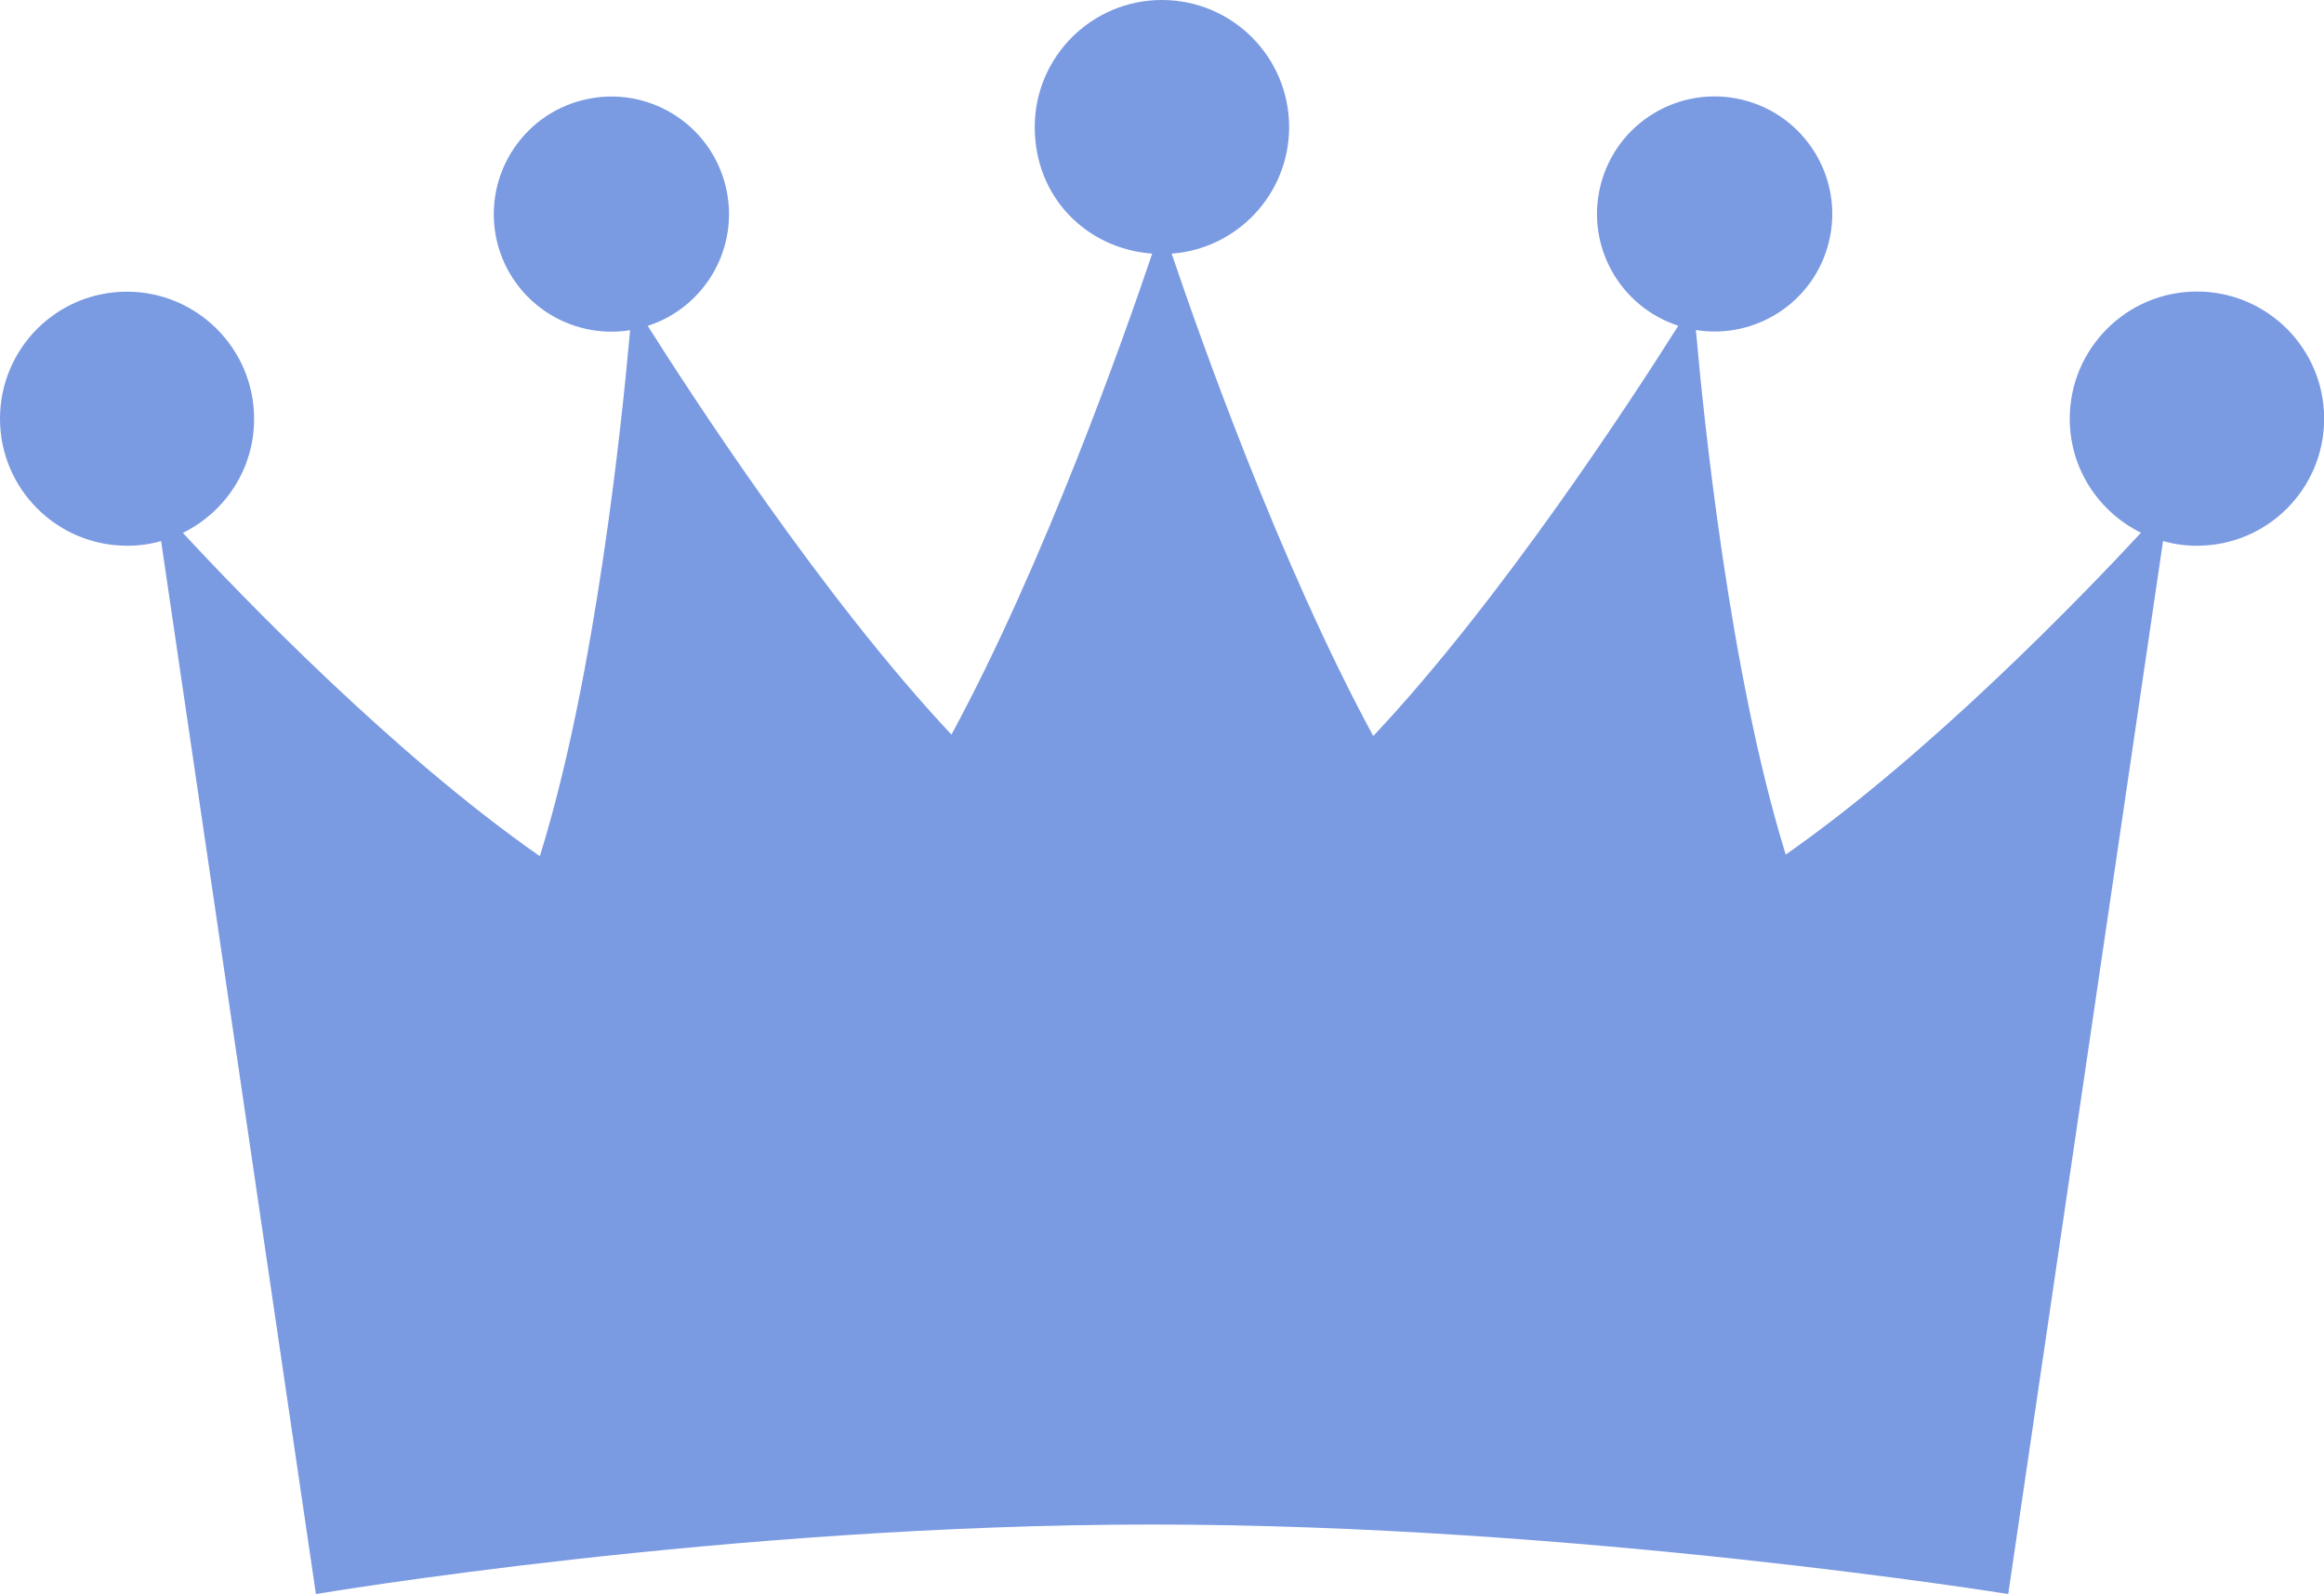
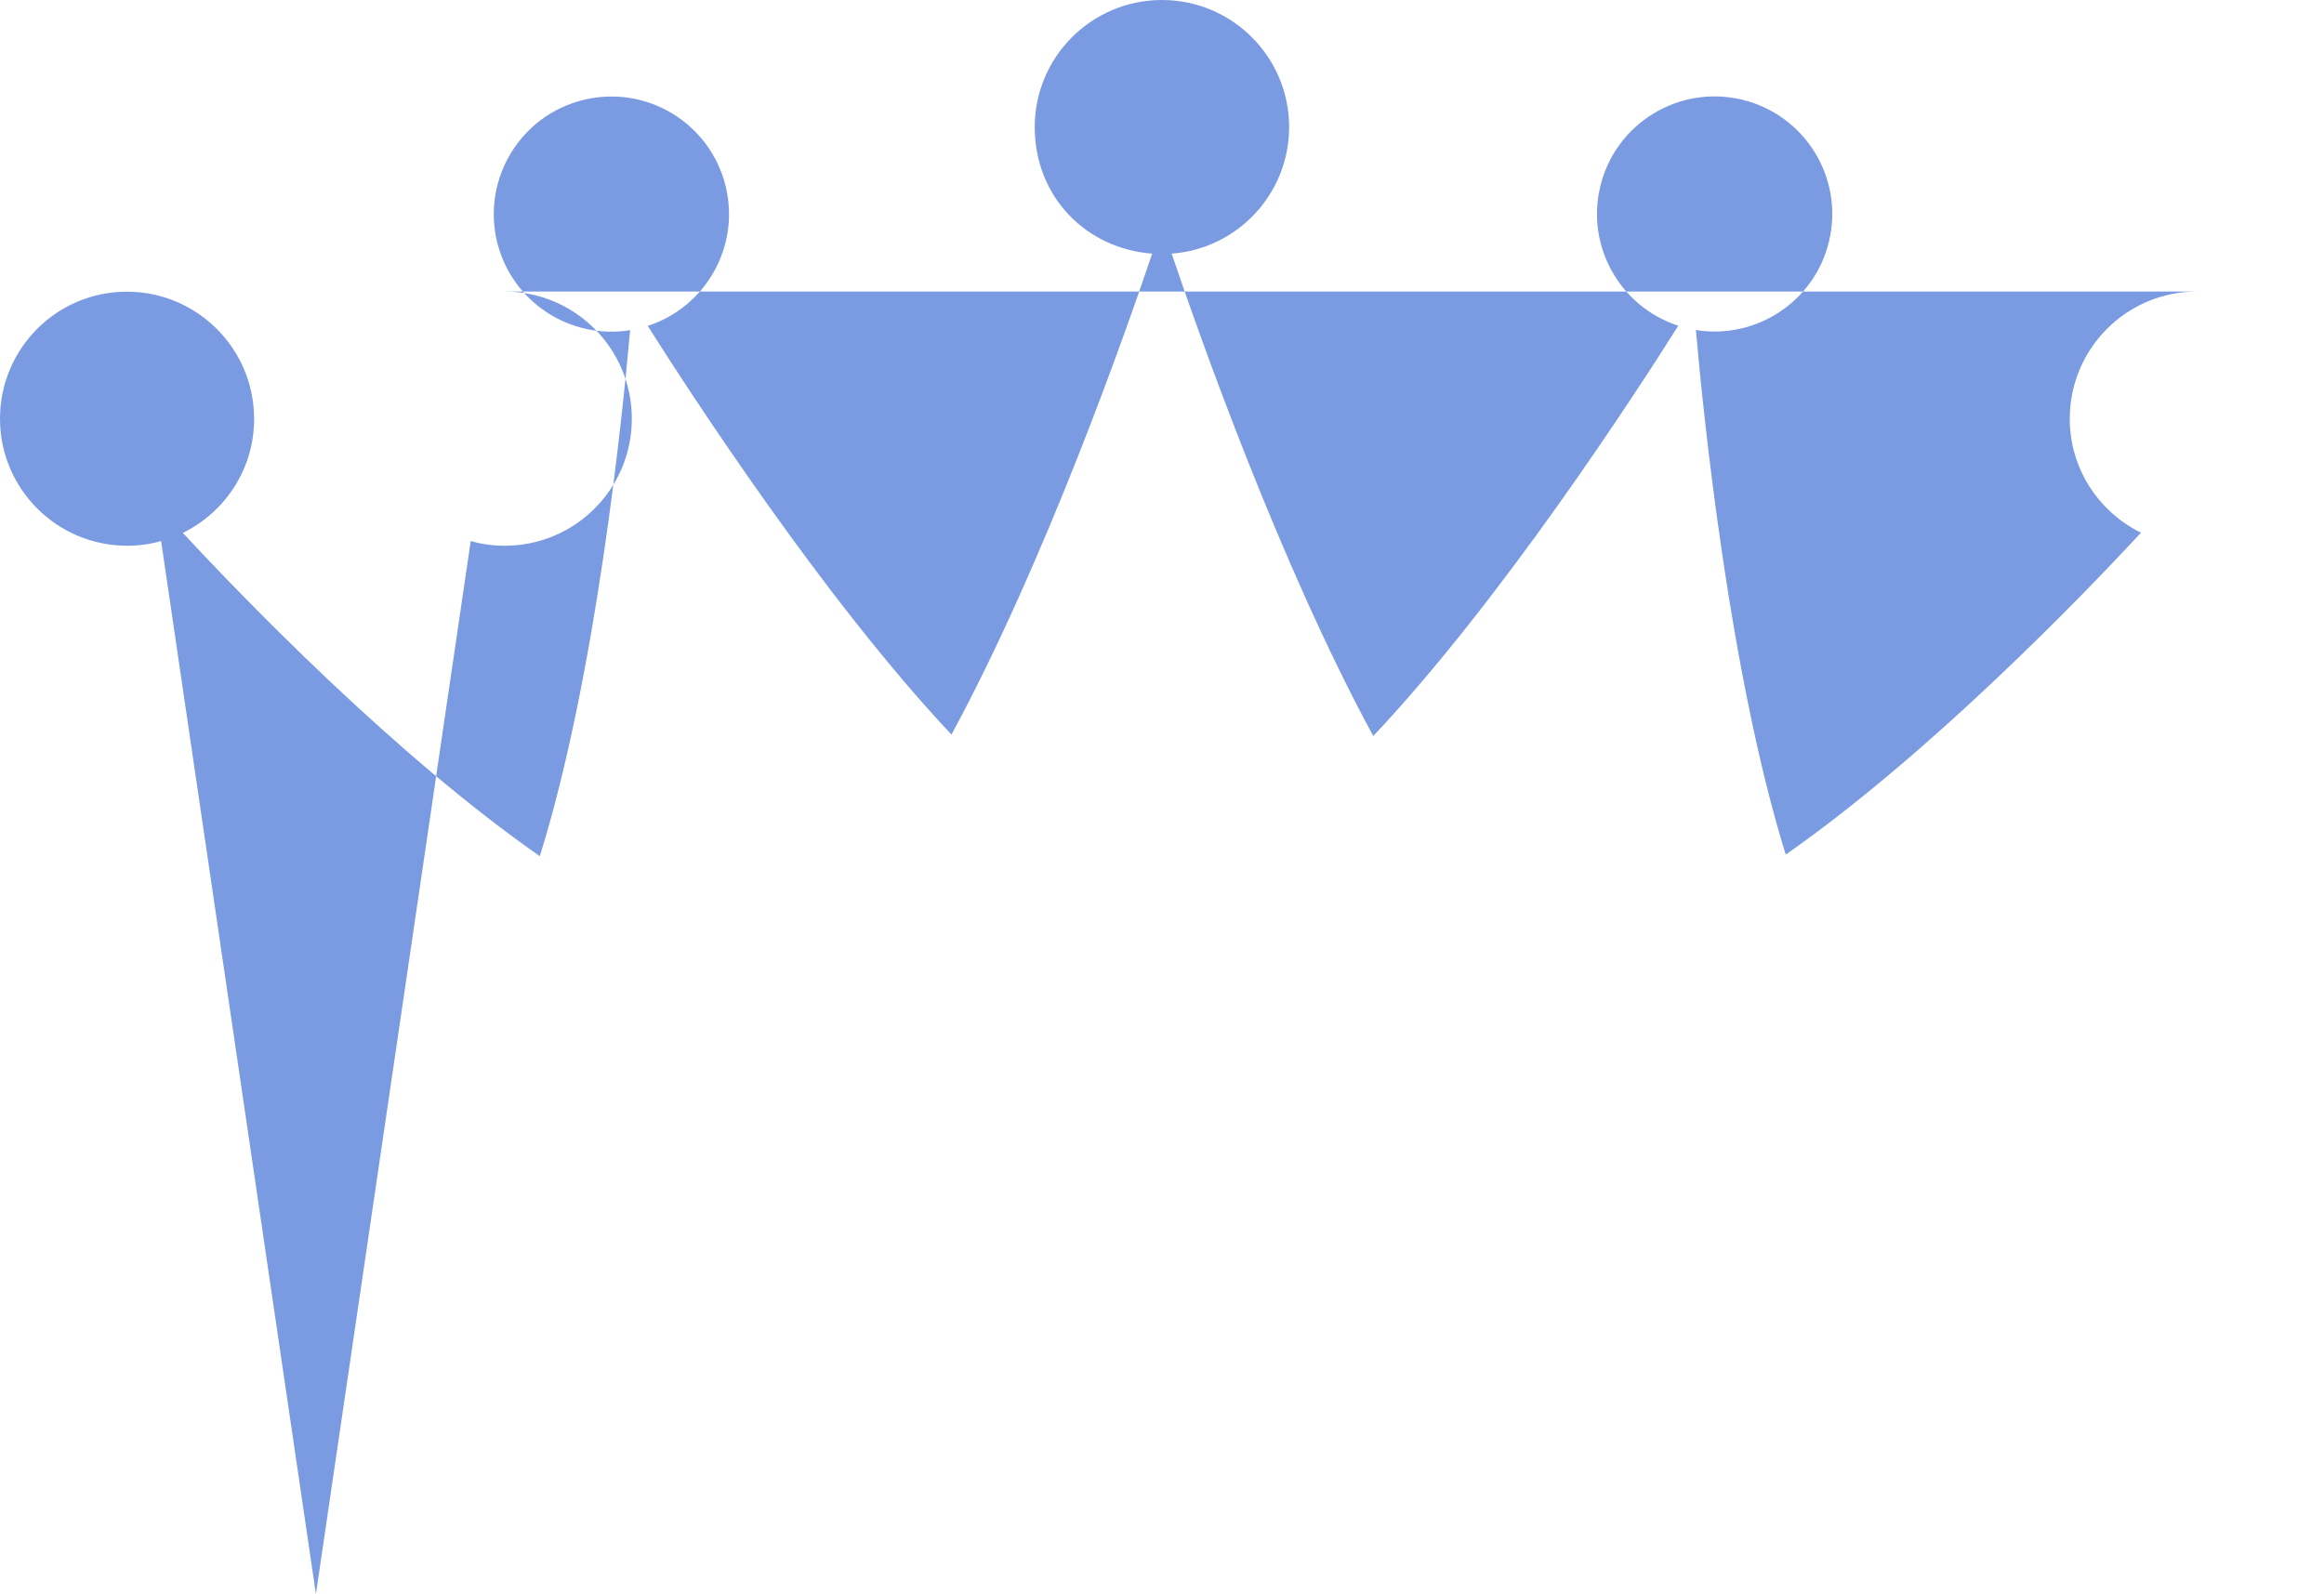
<svg xmlns="http://www.w3.org/2000/svg" id="_レイヤー_2" data-name="レイヤー 2" viewBox="0 0 162.43 111.44">
  <defs>
    <style>
      .cls-1 {
        fill: #7a9ae2;
      }
    </style>
  </defs>
  <g id="_レイヤー_1-2" data-name="レイヤー 1">
-     <path class="cls-1" d="M153.55,20.38c-4.91,0-8.89,3.99-8.89,8.89,0,3.51,2.04,6.52,4.98,7.97-4.26,4.59-14.78,15.47-24.83,22.5-3.92-12.63-5.76-30.71-6.28-36.67,4.2.68,8.29-1.98,9.3-6.18,1.07-4.41-1.65-8.85-6.06-9.92-4.42-1.06-8.85,1.64-9.92,6.05-1.02,4.21,1.4,8.43,5.45,9.75-3.08,4.88-12.37,19.19-21.32,28.68-6.56-12.09-12.19-28.1-14.09-33.72,4.59-.34,8.21-4.17,8.21-8.85,0-4.9-3.98-8.88-8.89-8.88s-8.89,3.98-8.89,8.88,3.62,8.51,8.21,8.85c-1.89,5.6-7.49,21.54-14.03,33.62-8.92-9.49-18.16-23.72-21.23-28.57,4.05-1.31,6.47-5.54,5.45-9.75-1.07-4.41-5.51-7.12-9.92-6.05-4.41,1.06-7.12,5.51-6.06,9.92,1.02,4.2,5.1,6.86,9.3,6.18-.53,5.98-2.37,24.13-6.31,36.77-10.09-7.03-20.68-17.99-24.95-22.6,2.95-1.45,4.98-4.46,4.98-7.97,0-4.9-3.98-8.89-8.89-8.89S0,24.37,0,29.27s3.98,8.88,8.89,8.88c.82,0,1.62-.11,2.37-.33l10.82,73.61s28.73-4.86,58.44-4.86,59.84,4.86,59.84,4.86l10.82-73.61c.76.22,1.55.33,2.37.33,4.91,0,8.89-3.97,8.89-8.88s-3.98-8.89-8.89-8.89Z" />
+     <path class="cls-1" d="M153.55,20.38c-4.91,0-8.89,3.99-8.89,8.89,0,3.51,2.04,6.52,4.98,7.97-4.26,4.59-14.78,15.47-24.83,22.5-3.92-12.63-5.76-30.71-6.28-36.67,4.2.68,8.29-1.98,9.3-6.18,1.07-4.41-1.65-8.85-6.06-9.92-4.42-1.06-8.85,1.64-9.92,6.05-1.02,4.21,1.4,8.43,5.45,9.75-3.08,4.88-12.37,19.19-21.32,28.68-6.56-12.09-12.19-28.1-14.09-33.72,4.59-.34,8.21-4.17,8.21-8.85,0-4.9-3.98-8.88-8.89-8.88s-8.89,3.98-8.89,8.88,3.62,8.51,8.21,8.85c-1.89,5.6-7.49,21.54-14.03,33.62-8.92-9.49-18.16-23.72-21.23-28.57,4.05-1.31,6.47-5.54,5.45-9.75-1.07-4.41-5.51-7.12-9.92-6.05-4.41,1.06-7.12,5.51-6.06,9.92,1.02,4.2,5.1,6.86,9.3,6.18-.53,5.98-2.37,24.13-6.31,36.77-10.09-7.03-20.68-17.99-24.95-22.6,2.95-1.45,4.98-4.46,4.98-7.97,0-4.9-3.98-8.89-8.89-8.89S0,24.37,0,29.27s3.98,8.88,8.89,8.88c.82,0,1.62-.11,2.37-.33l10.82,73.61l10.82-73.61c.76.22,1.55.33,2.37.33,4.91,0,8.89-3.97,8.89-8.88s-3.98-8.89-8.89-8.89Z" />
  </g>
</svg>